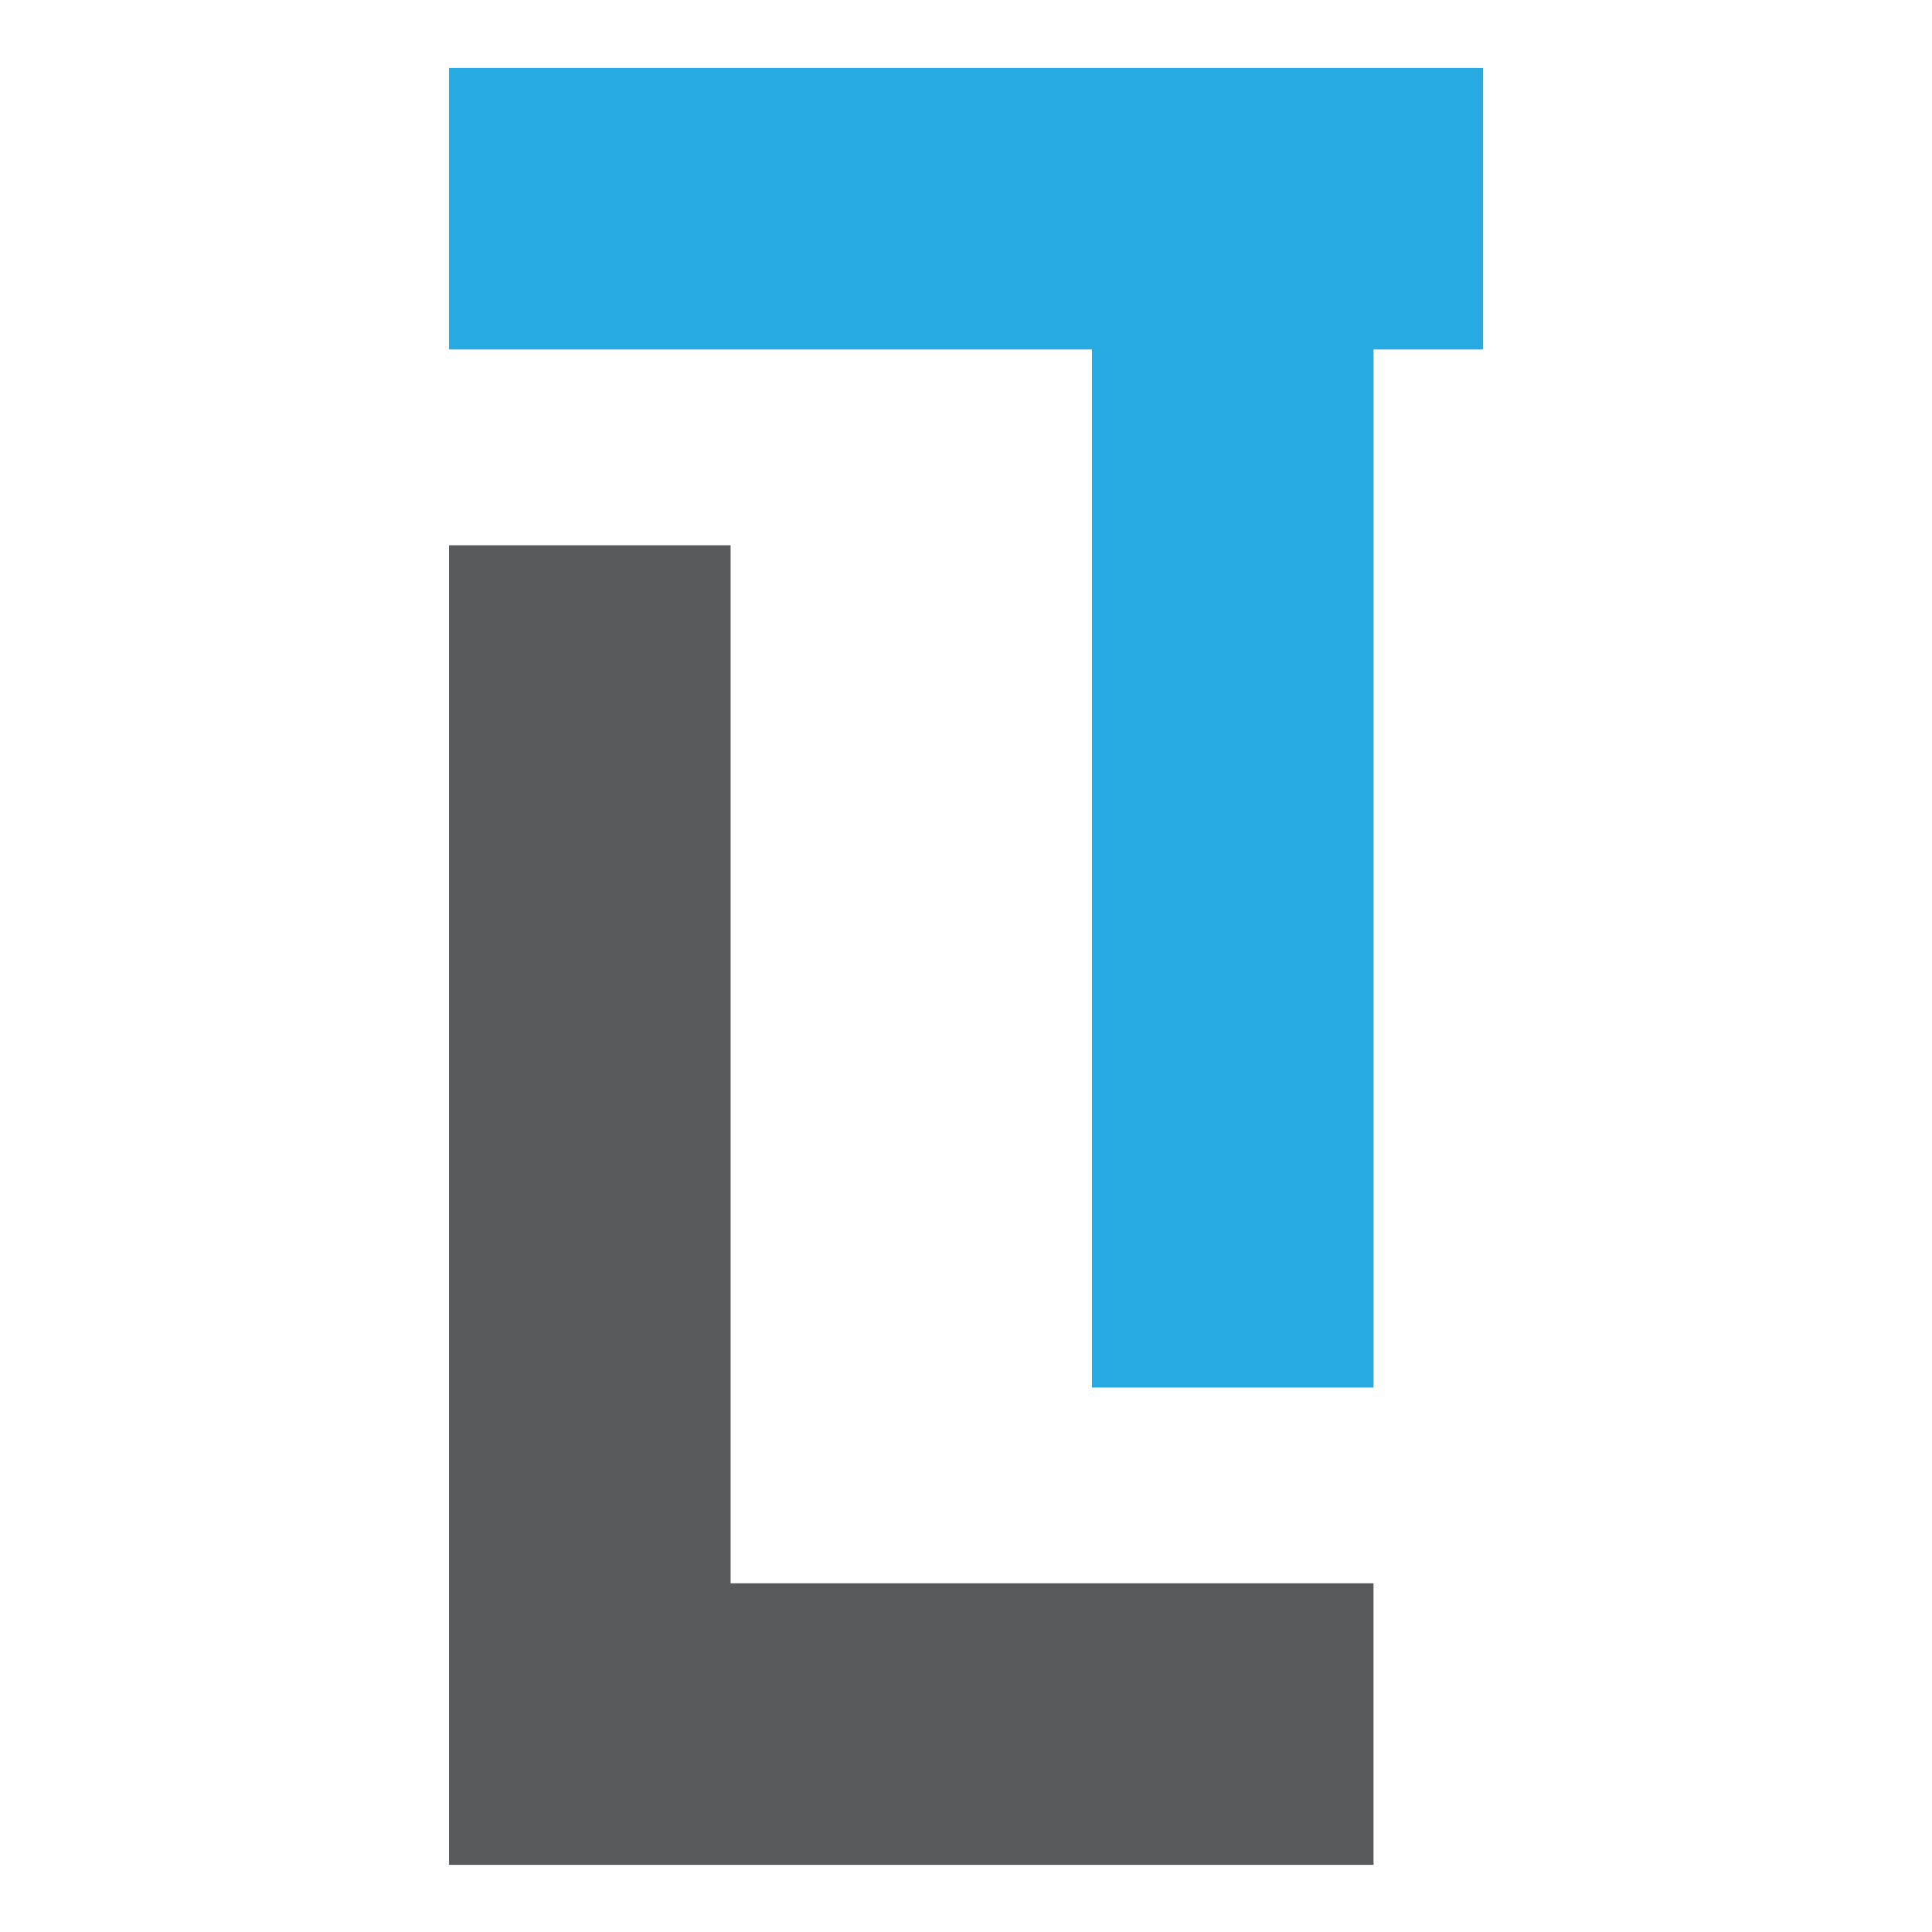
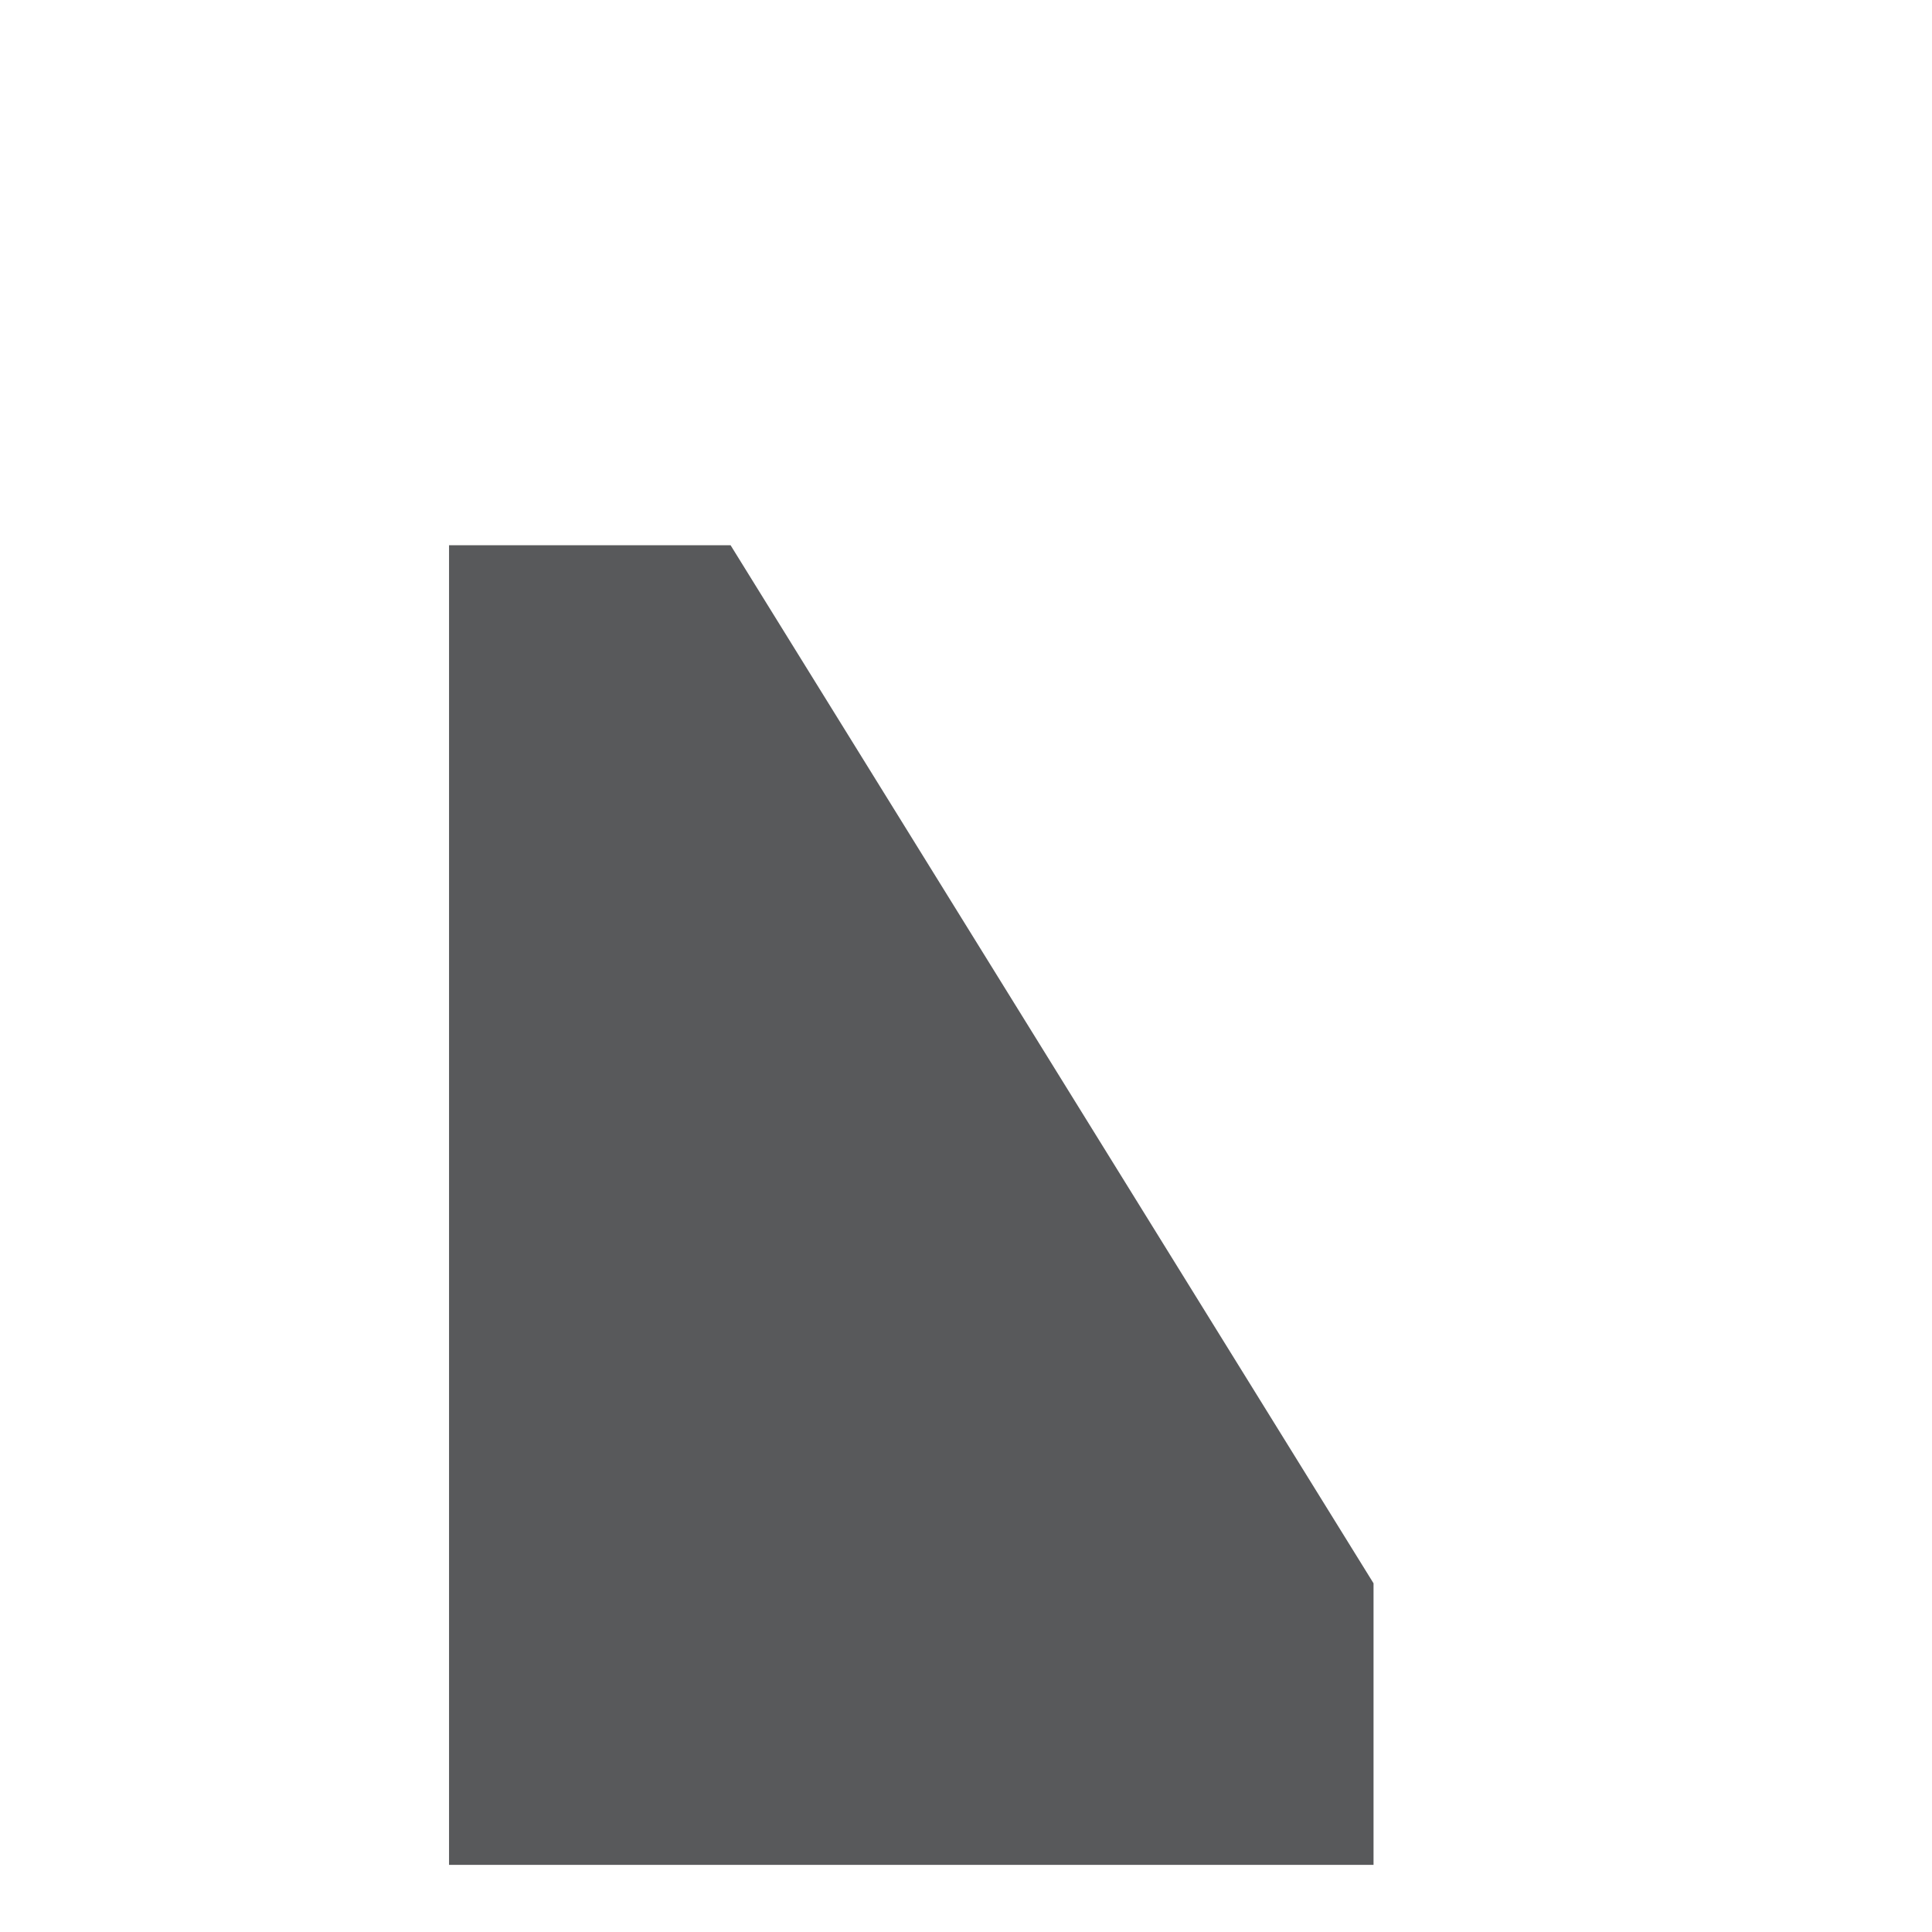
<svg xmlns="http://www.w3.org/2000/svg" width="1024" height="1024" viewBox="0 0 1024 1024" fill="none">
-   <path d="M578.768 36H238V185.232H578.768V735.41H728V185.232H786V36H578.768Z" fill="#27AAE1" />
-   <path d="M728 988.413V839.181H387.232L387.232 289L238 289L238 839.181V988.413L728 988.413Z" fill="#58595B" />
+   <path d="M728 988.413V839.181L387.232 289L238 289L238 839.181V988.413L728 988.413Z" fill="#58595B" />
</svg>